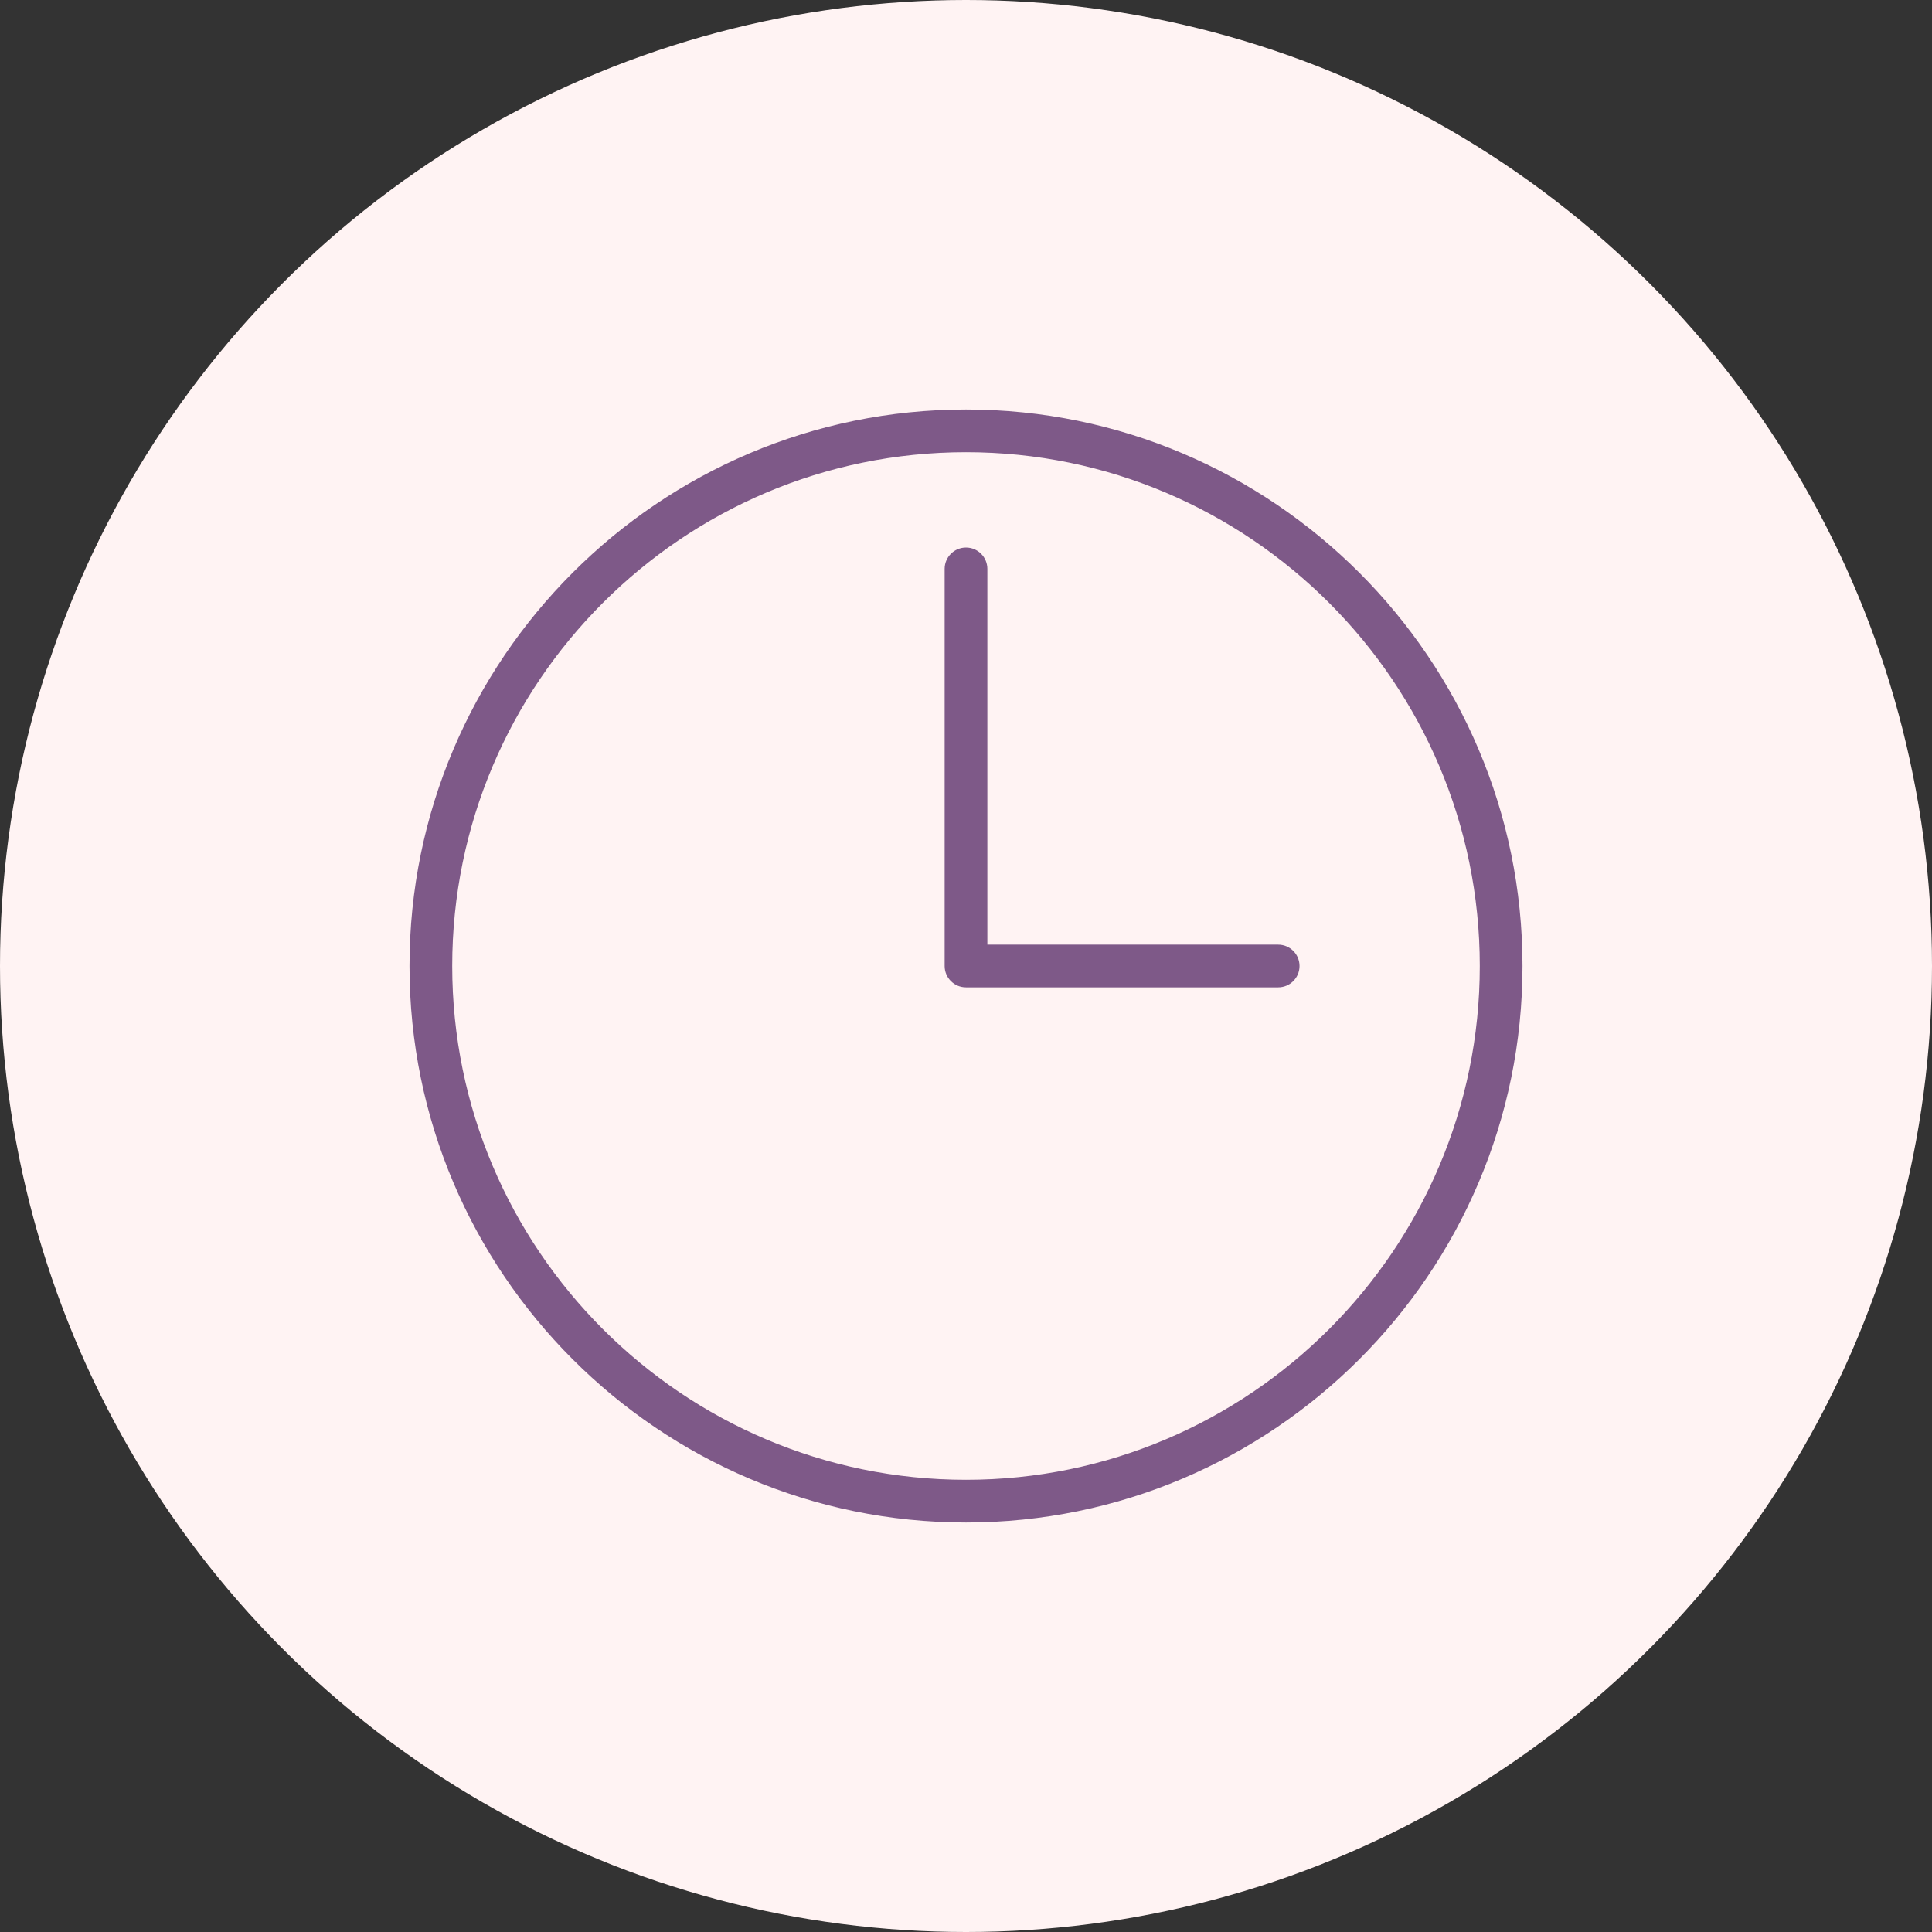
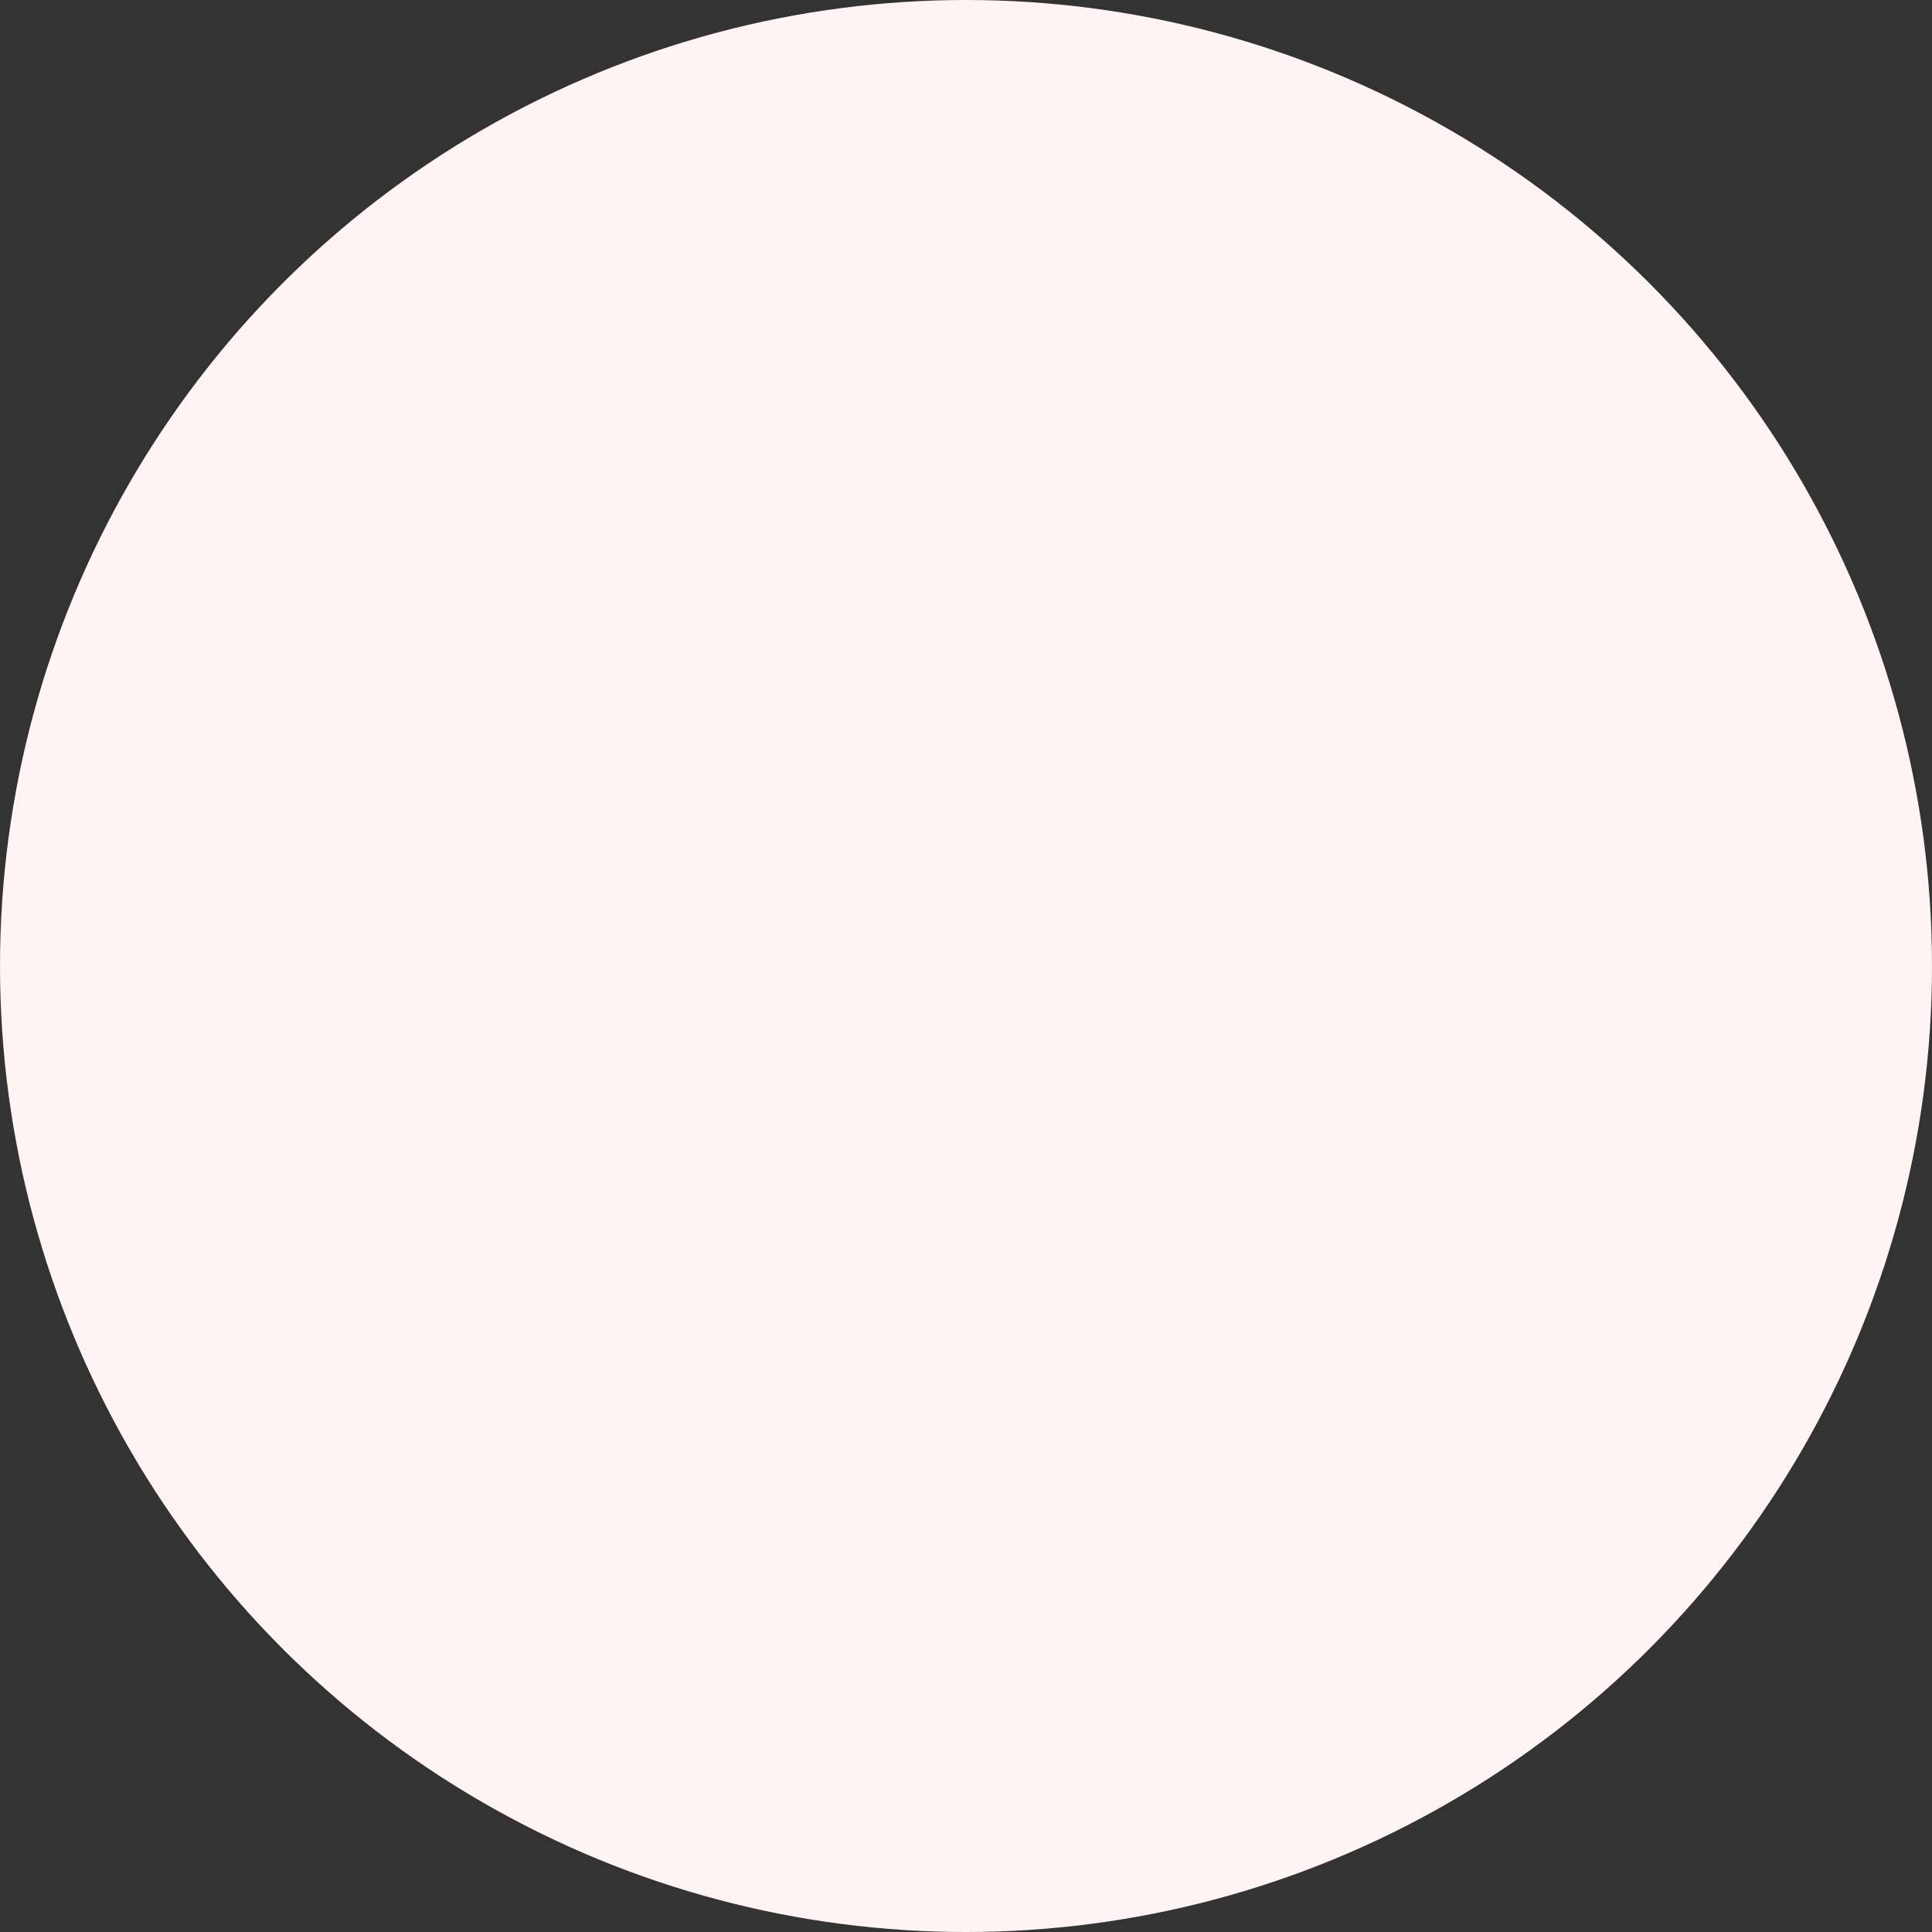
<svg xmlns="http://www.w3.org/2000/svg" width="92" height="92" viewBox="0 0 92 92" fill="none">
  <rect x="0" y="0" width="92" height="92" fill="#333333" stroke="none" />
  <circle cx="46" cy="46" r="46" fill="#FFF3F3" />
-   <path d="M47.267 44.483V44.733H47.517H60.865C61.565 44.733 62.132 45.3 62.132 46C62.132 46.7 61.565 47.267 60.865 47.267H46C45.3 47.267 44.733 46.7 44.733 46V27.09C44.733 26.39 45.3 25.823 46 25.823C46.7 25.823 47.267 26.39 47.267 27.09V44.483ZM19.25 46C19.25 31.25 31.25 19.25 46 19.25C60.749 19.25 72.75 31.25 72.75 46C72.75 60.749 60.749 72.75 46 72.75C31.25 72.75 19.25 60.749 19.25 46ZM21.784 46C21.784 59.353 32.647 70.216 46 70.216C59.353 70.216 70.216 59.353 70.216 46C70.216 32.647 59.353 21.784 46 21.784C32.647 21.784 21.784 32.647 21.784 46Z" fill="#7E5988" stroke="#FFF3F3" stroke-width="0.5" />
</svg>